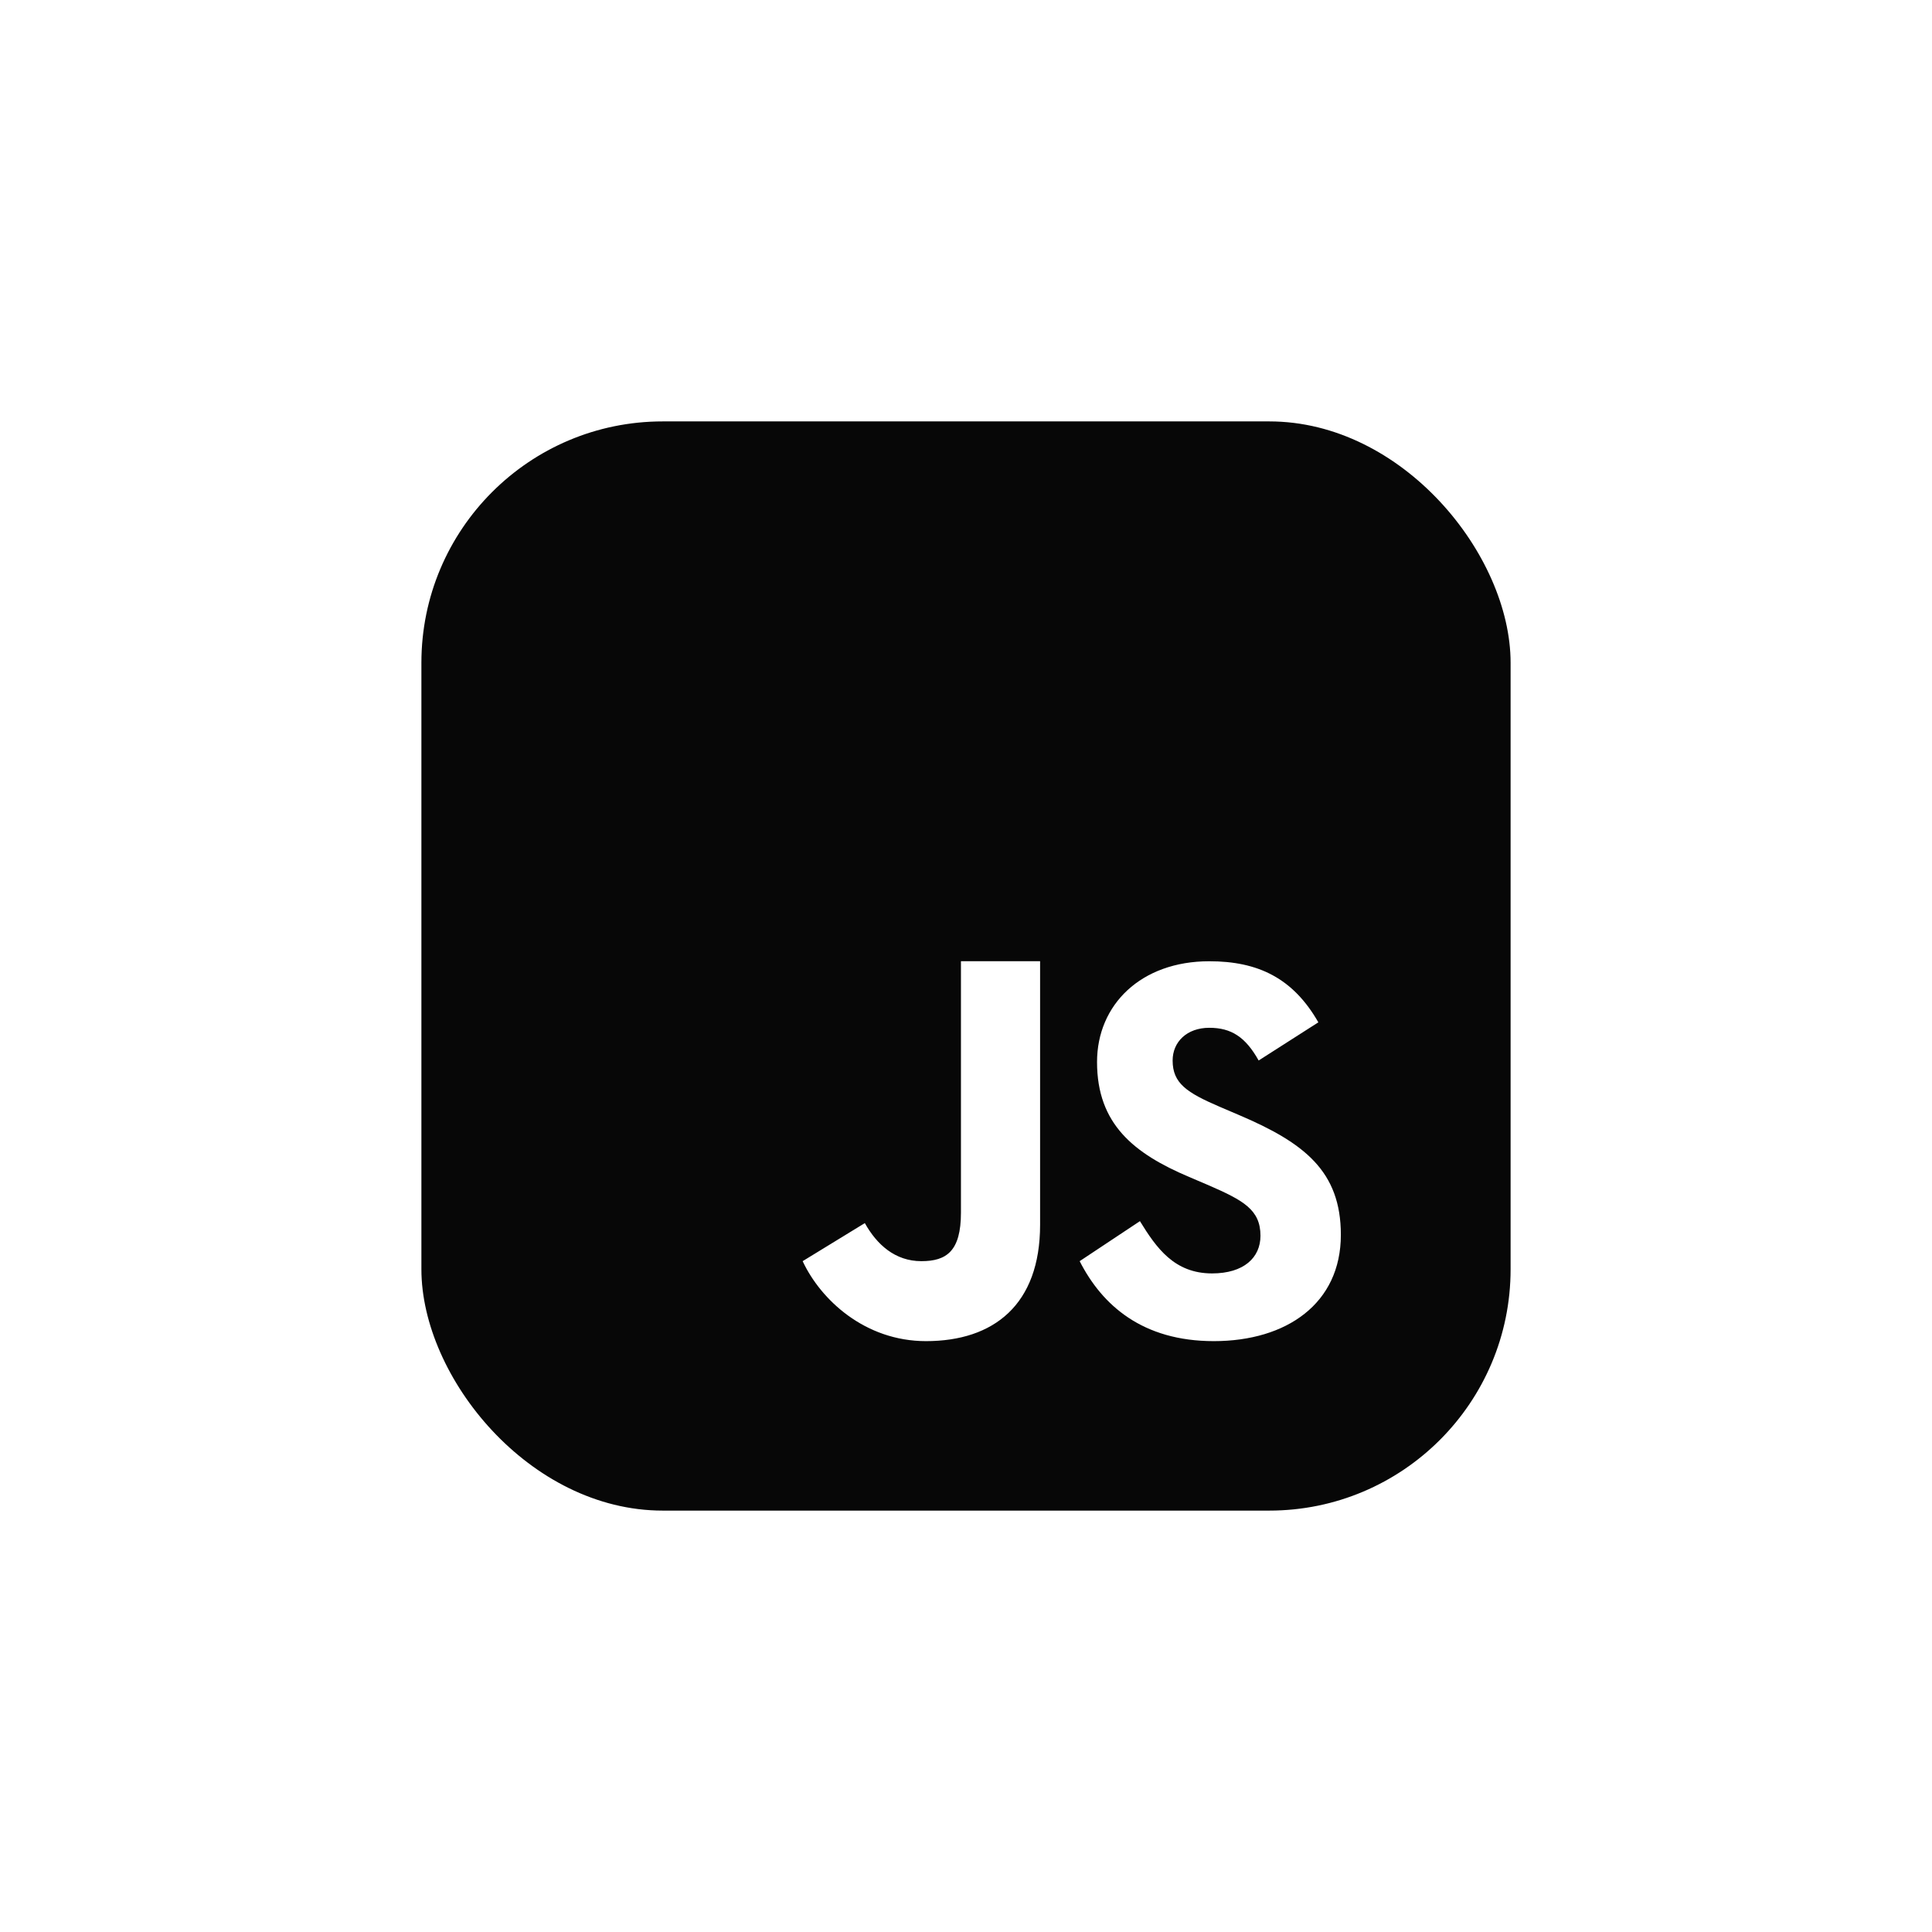
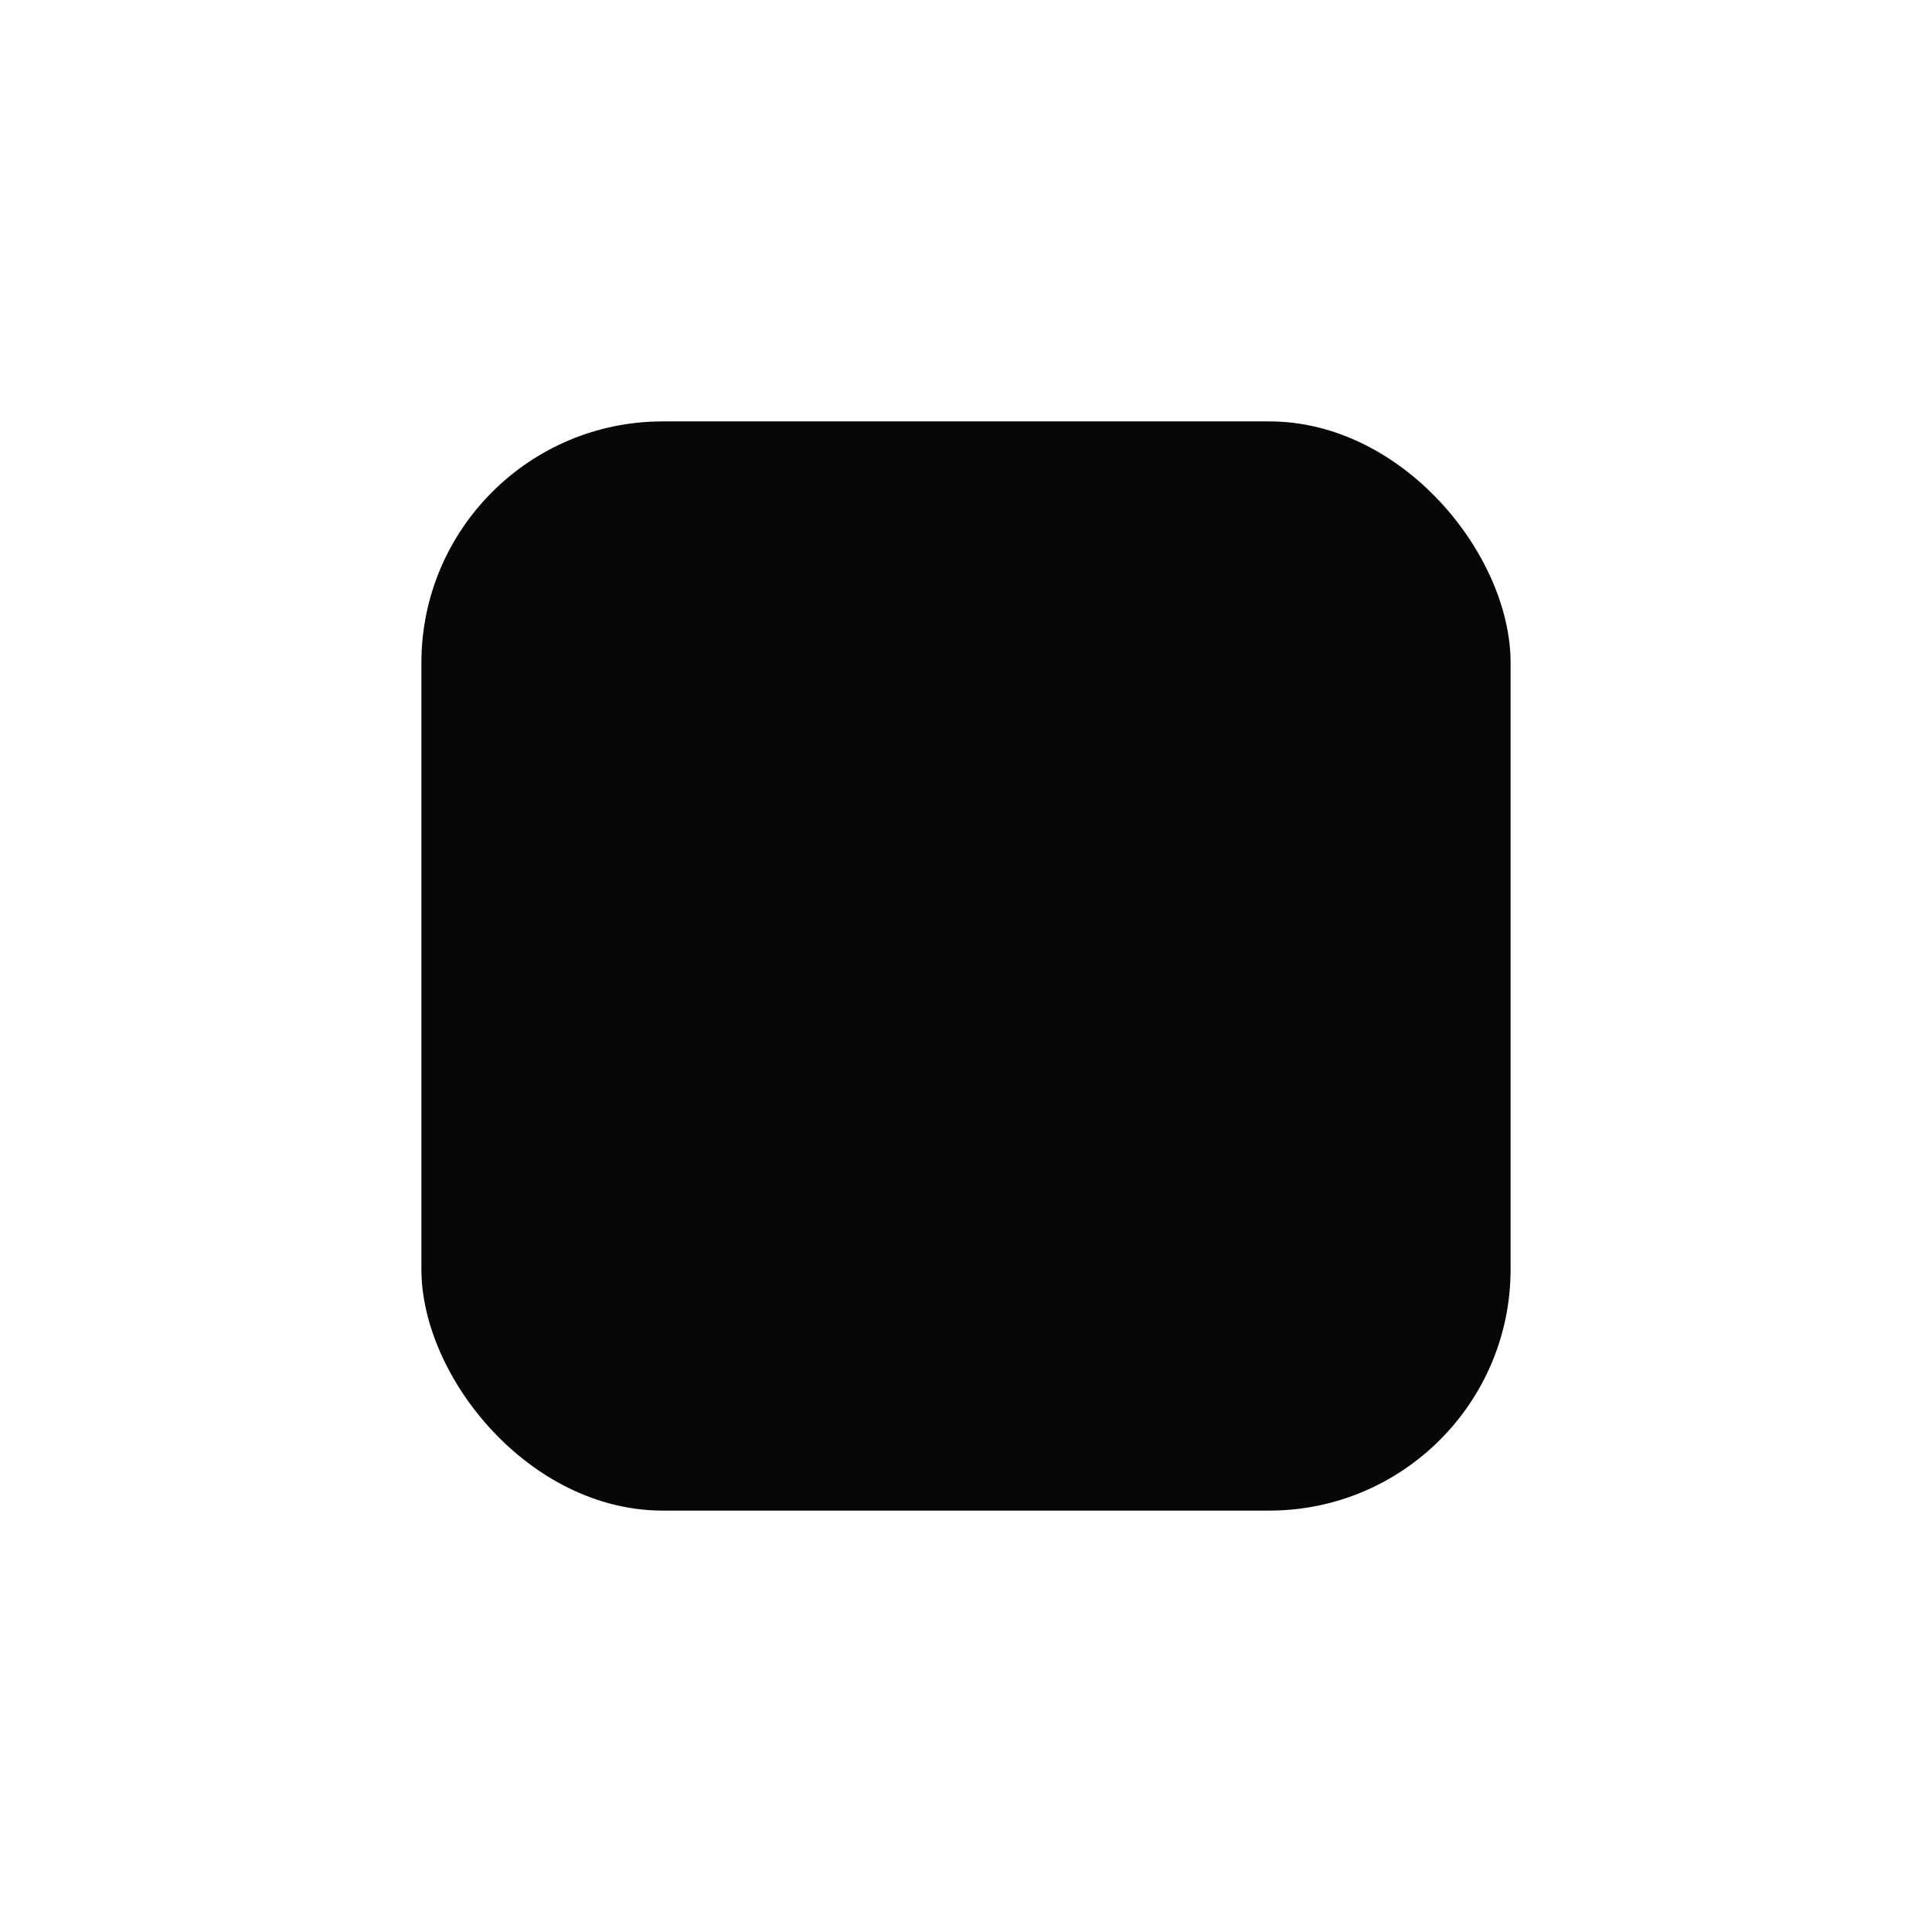
<svg xmlns="http://www.w3.org/2000/svg" width="120" height="120" viewBox="0 0 120 120" fill="none">
-   <rect width="120" height="120" fill="white" />
  <rect x="26.174" y="26.174" width="67.652" height="67.652" rx="14.99" fill="#070707" />
-   <path d="M70.803 75.848C71.823 77.505 72.933 79.094 75.282 79.094C77.255 79.094 78.29 78.113 78.29 76.756C78.29 75.132 77.22 74.556 75.049 73.61L73.859 73.103C70.424 71.646 68.139 69.82 68.139 65.964C68.139 62.409 70.861 59.705 75.112 59.705C78.14 59.705 80.315 60.753 81.885 63.499L78.177 65.869C77.361 64.412 76.479 63.838 75.112 63.838C73.717 63.838 72.834 64.719 72.834 65.869C72.834 67.291 73.719 67.866 75.761 68.746L76.951 69.254C81 70.978 83.283 72.739 83.283 76.697C83.283 80.962 79.914 83.3 75.392 83.3C70.97 83.3 68.458 81.08 67.06 78.333L70.803 75.848ZM53.716 75.969C54.462 77.305 55.596 78.333 57.228 78.333C58.788 78.333 59.686 77.716 59.686 75.32V59.703H64.602V76.075C64.602 81.04 61.721 83.3 57.515 83.3C53.715 83.3 50.972 80.725 49.854 78.333L53.716 75.969Z" fill="white" />
</svg>